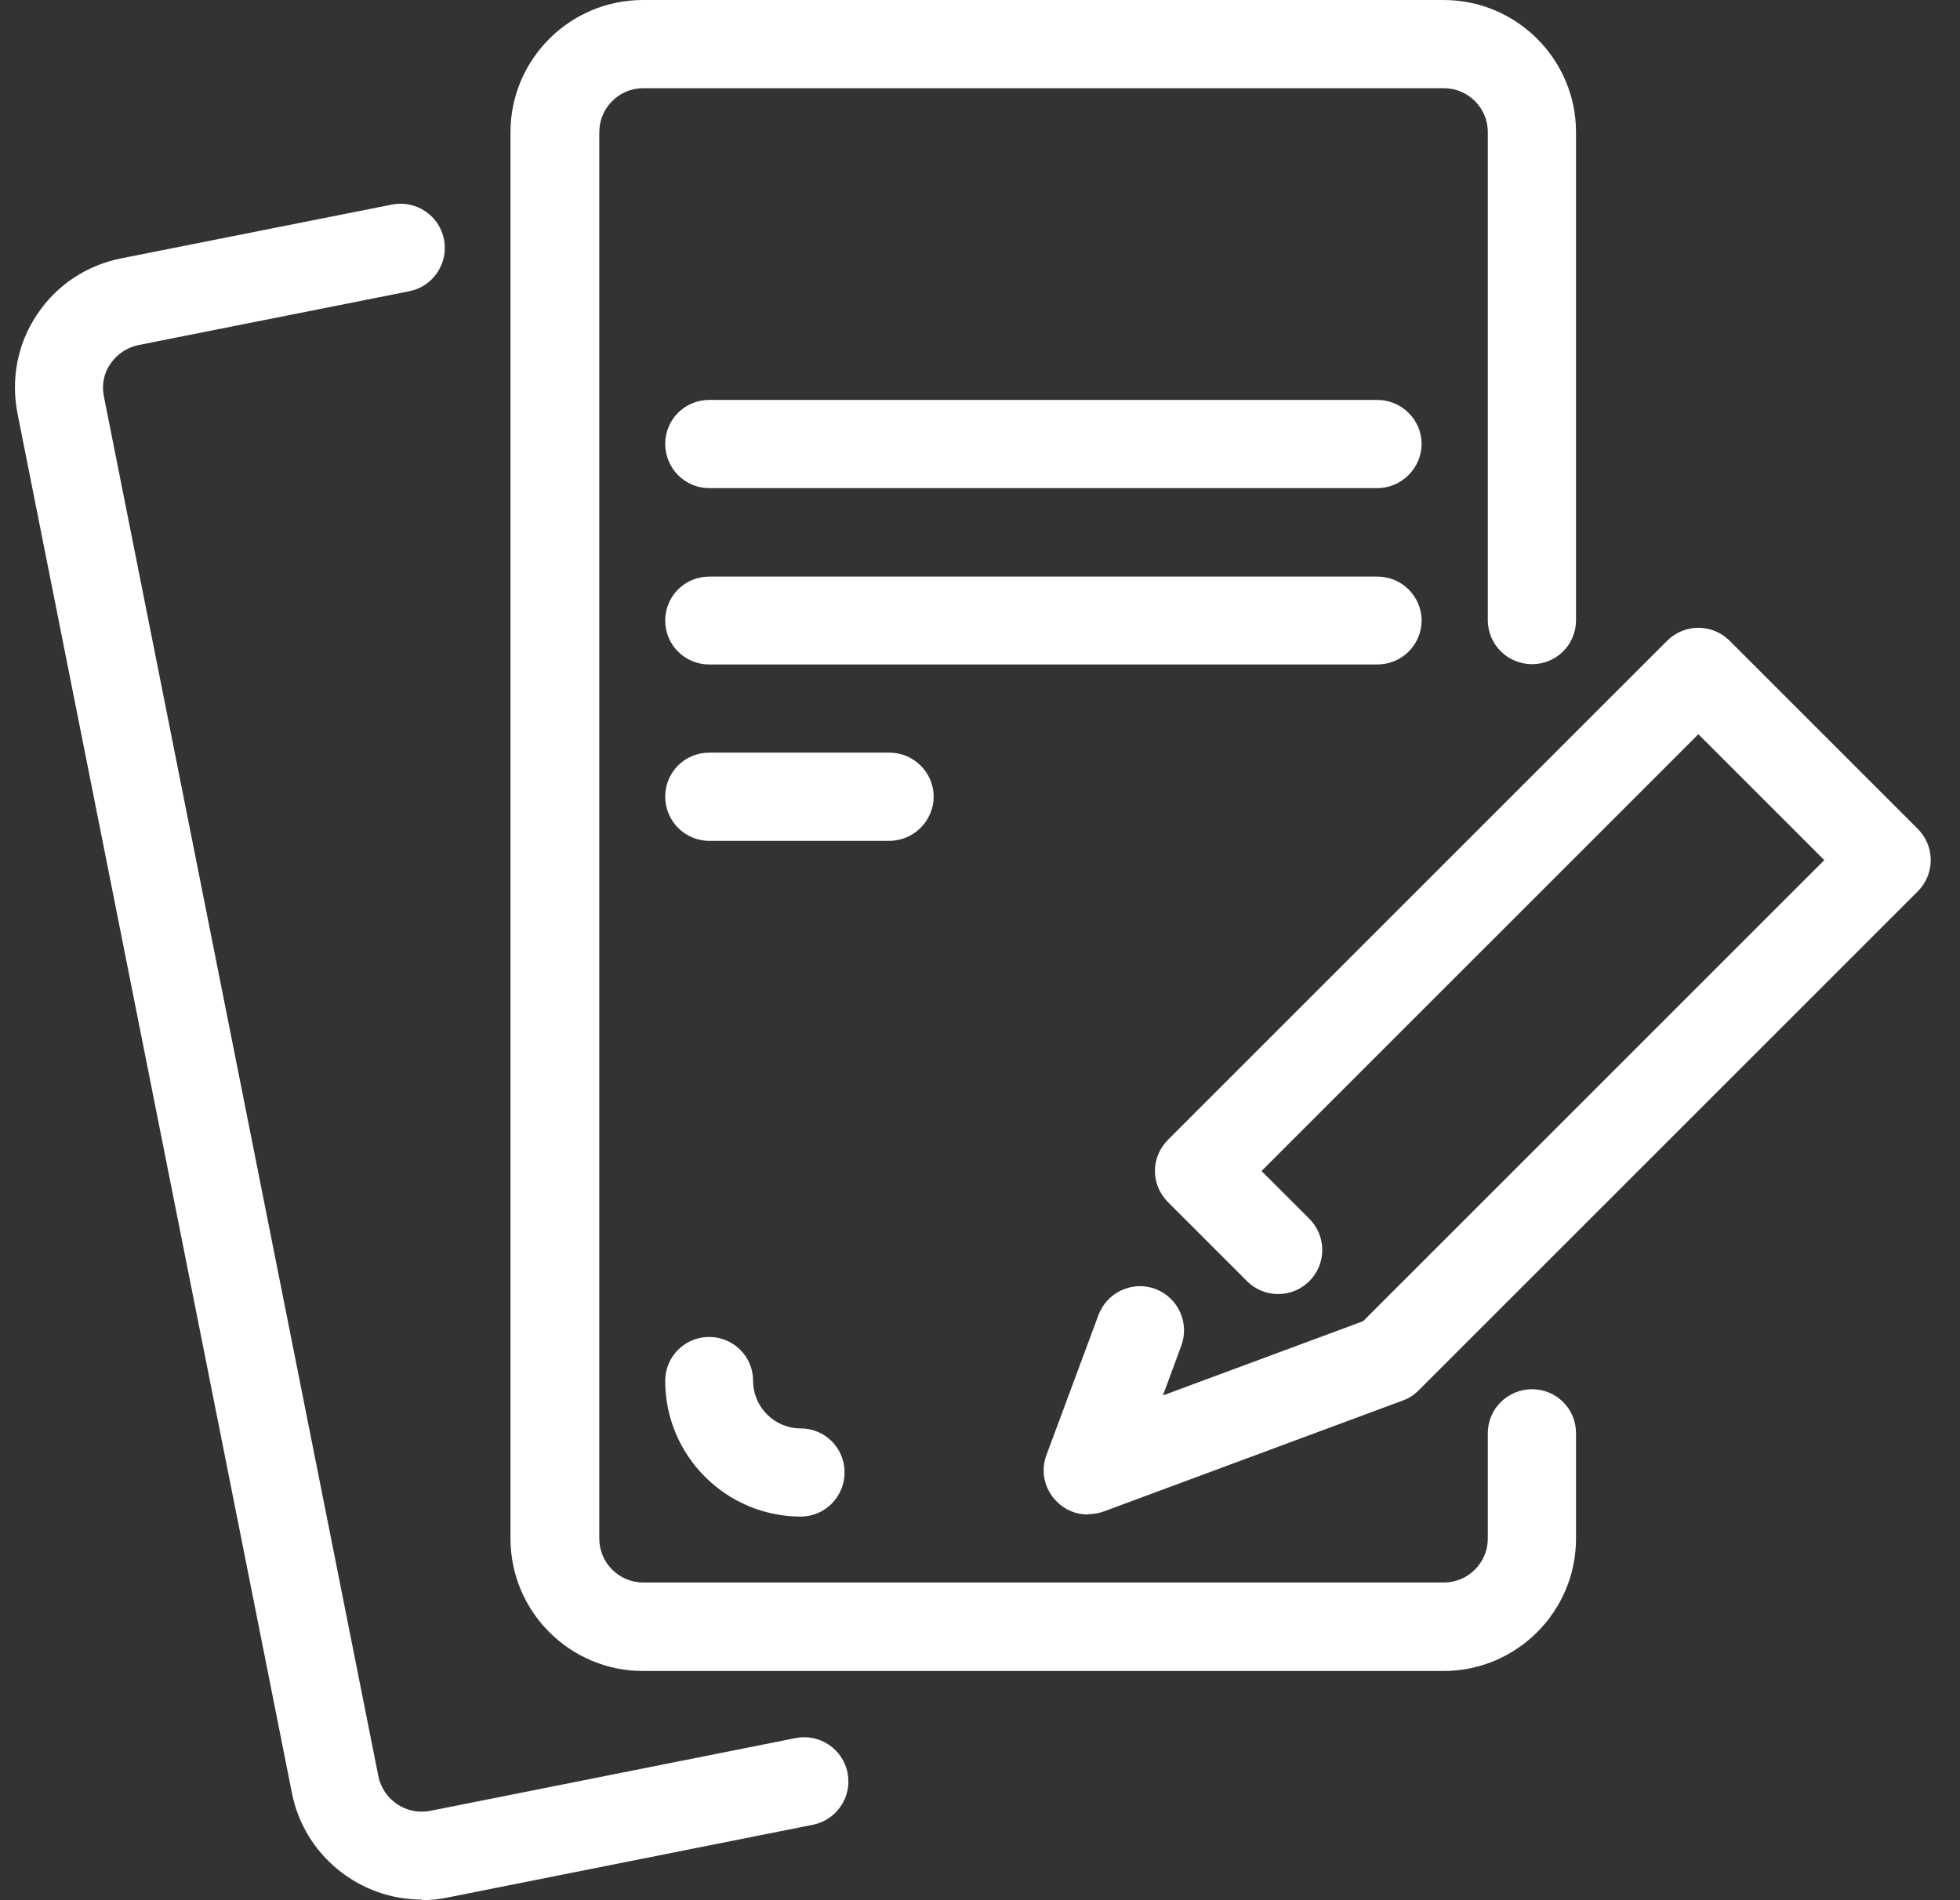
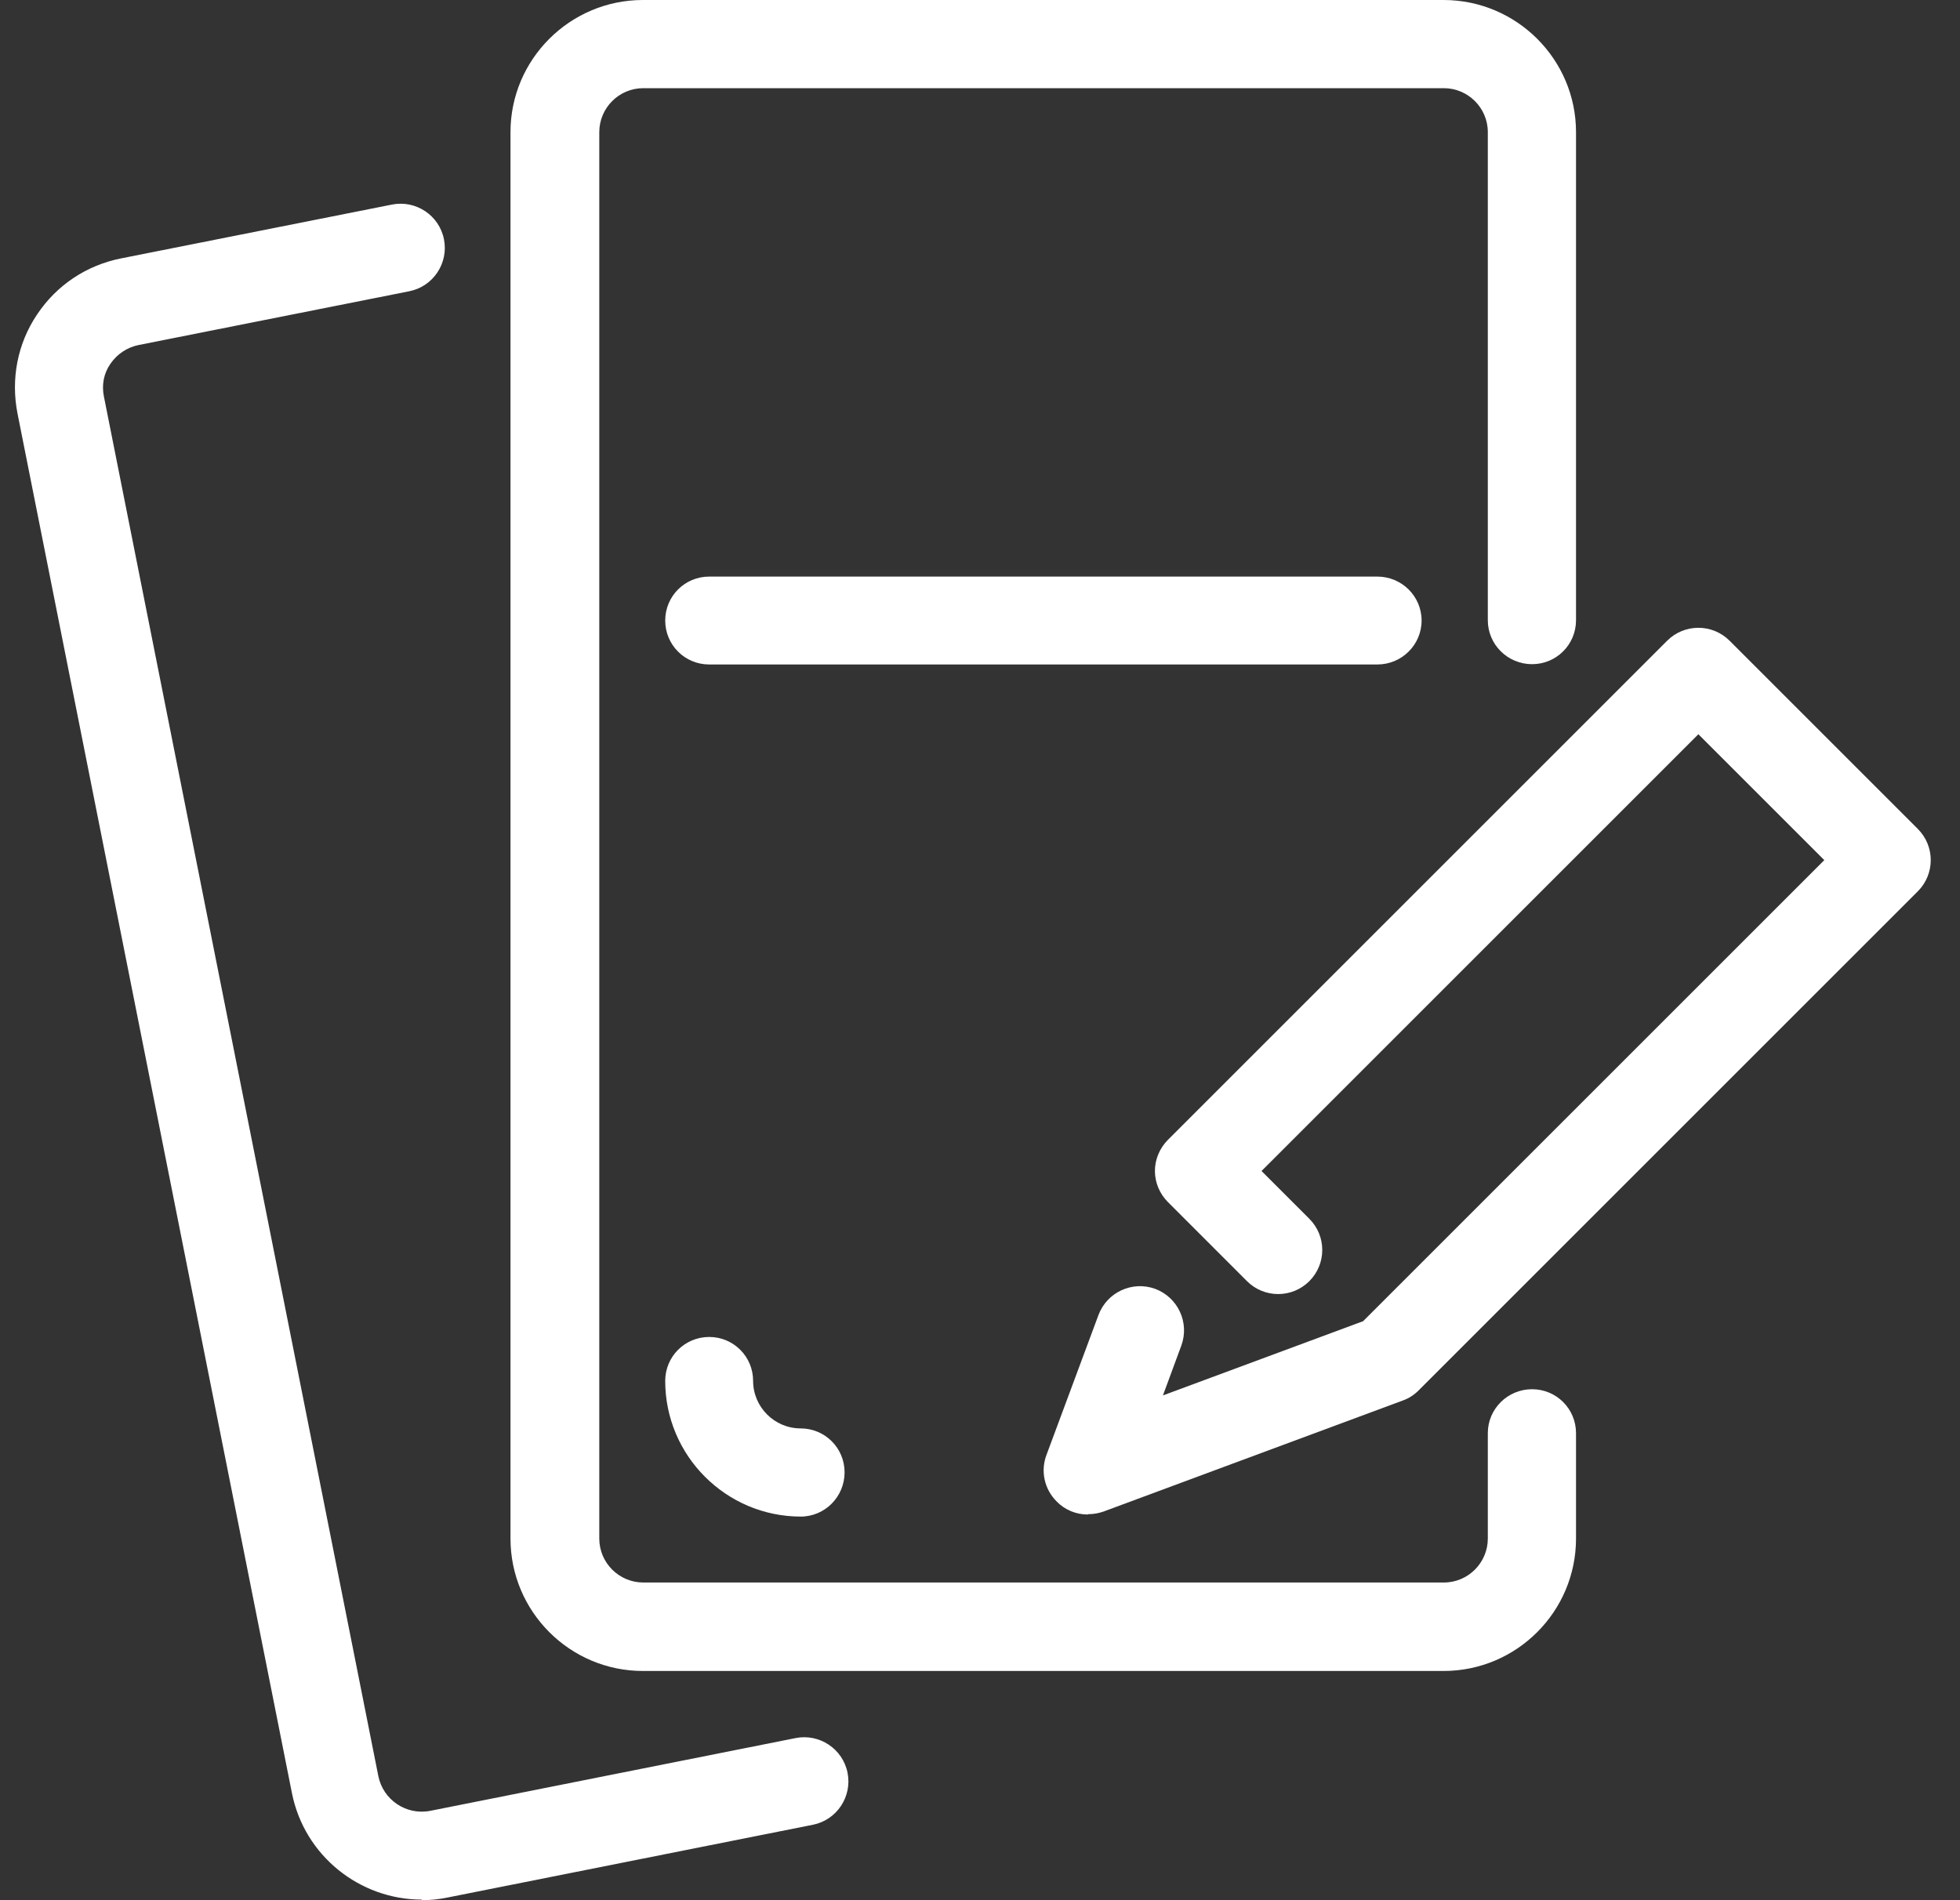
<svg xmlns="http://www.w3.org/2000/svg" width="66" height="64" viewBox="0 0 66 64" fill="none">
  <rect x="0" y="0" width="66" height="64" fill="#333333" stroke="none" />
  <path d="M48.61 56.28H21.65C19.19 56.28 17.19 54.28 17.19 51.82V4.45C17.19 2 19.19 0 21.65 0H48.61C51.07 0 53.07 2 53.07 4.45V20.89C53.07 21.71 52.41 22.37 51.59 22.37C50.77 22.37 50.1 21.71 50.1 20.89V4.45C50.1 3.63 49.43 2.97 48.62 2.97H21.66C20.84 2.97 20.18 3.64 20.18 4.45V51.82C20.18 52.64 20.85 53.3 21.66 53.3H48.62C49.44 53.3 50.1 52.63 50.1 51.82V48.27C50.1 47.45 50.77 46.79 51.59 46.79C52.41 46.79 53.07 47.45 53.07 48.27V51.82C53.07 54.28 51.07 56.28 48.61 56.28Z" fill="white" />
  <path d="M14.2 63.98C12.12 63.98 10.25 62.51 9.83 60.39L0.59 13.93C0.36 12.76 0.59 11.57 1.25 10.59C1.91 9.6 2.92 8.93 4.09 8.7L13.2 6.89C14 6.73 14.79 7.25 14.95 8.06C15.11 8.86 14.59 9.65 13.78 9.81L4.67 11.62C4.28 11.7 3.95 11.92 3.72 12.25C3.49 12.58 3.42 12.97 3.5 13.36L12.74 59.82C12.9 60.62 13.68 61.15 14.49 60.99L26.79 58.54C27.59 58.38 28.38 58.9 28.54 59.71C28.7 60.51 28.18 61.3 27.37 61.46L15.07 63.91C14.78 63.97 14.49 64 14.2 64V63.98Z" fill="white" />
  <path d="M46.38 22.38H23.88C23.06 22.38 22.4 21.72 22.4 20.9C22.4 20.08 23.06 19.42 23.88 19.42H46.38C47.2 19.42 47.87 20.08 47.87 20.9C47.87 21.72 47.2 22.38 46.38 22.38Z" fill="white" />
-   <path d="M46.38 16.44H23.88C23.06 16.44 22.4 15.77 22.4 14.95C22.4 14.13 23.06 13.47 23.88 13.47H46.38C47.2 13.47 47.87 14.14 47.87 14.95C47.87 15.76 47.2 16.44 46.38 16.44Z" fill="white" />
  <path d="M36.63 51.01C36.24 51.01 35.86 50.859 35.58 50.569C35.17 50.16 35.03 49.55 35.24 48.999L36.99 44.289C37.28 43.52 38.13 43.13 38.9 43.41C39.67 43.7 40.06 44.55 39.78 45.319L39.16 46.999L45.9 44.499L61.43 28.97L57.19 24.73L42.48 39.44L44.09 41.05C44.67 41.63 44.67 42.569 44.09 43.15C43.51 43.73 42.57 43.73 41.99 43.15L39.33 40.489C39.05 40.209 38.89 39.83 38.89 39.44C38.89 39.05 39.05 38.669 39.33 38.389L56.14 21.579C56.72 21 57.66 21 58.24 21.579L64.58 27.919C65.16 28.5 65.16 29.439 64.58 30.02L47.77 46.83C47.62 46.98 47.44 47.099 47.24 47.169L37.16 50.91C36.99 50.969 36.82 50.999 36.64 50.999L36.63 51.01Z" fill="white" />
-   <path d="M29.95 28.32H23.88C23.06 28.32 22.4 27.65 22.4 26.83C22.4 26.01 23.06 25.35 23.88 25.35H29.95C30.77 25.35 31.44 26.02 31.44 26.83C31.44 27.64 30.77 28.32 29.95 28.32Z" fill="white" />
  <path d="M26.97 51.08C24.45 51.08 22.4 49.03 22.4 46.51C22.4 45.69 23.06 45.03 23.88 45.03C24.7 45.03 25.36 45.69 25.36 46.51C25.36 47.39 26.08 48.11 26.96 48.11C27.78 48.11 28.44 48.77 28.44 49.59C28.44 50.41 27.78 51.08 26.96 51.08H26.97Z" fill="white" />
</svg>